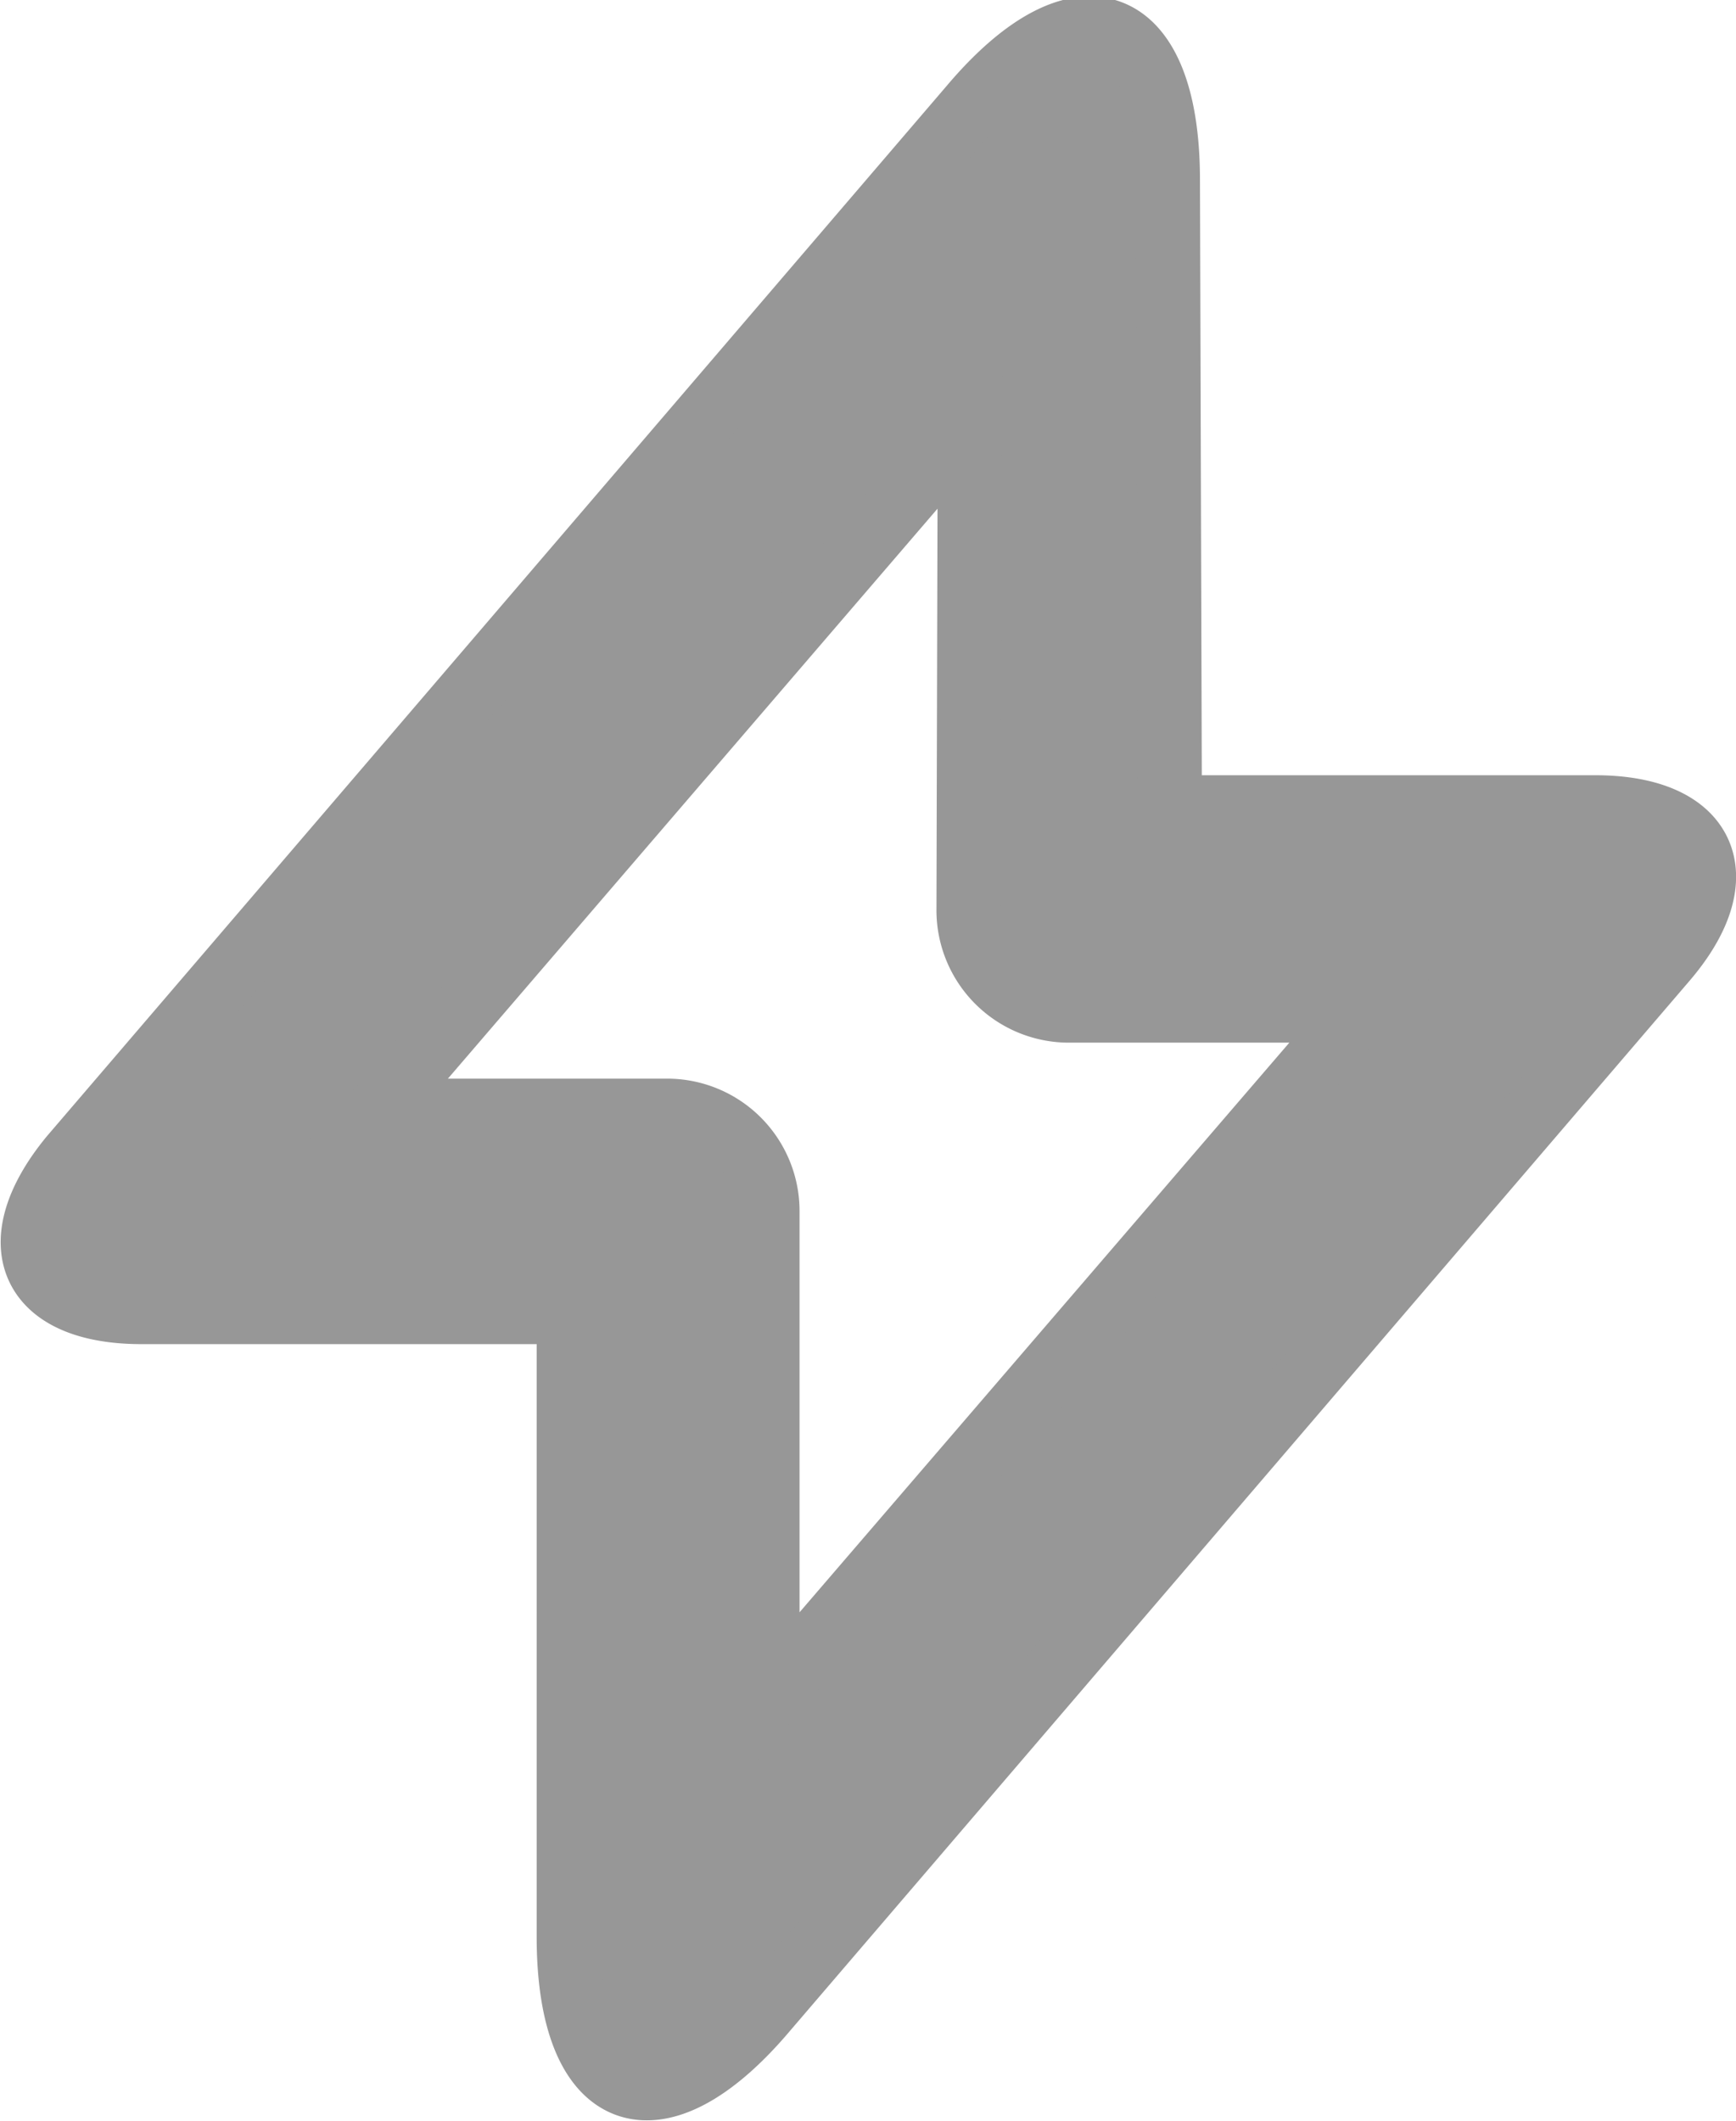
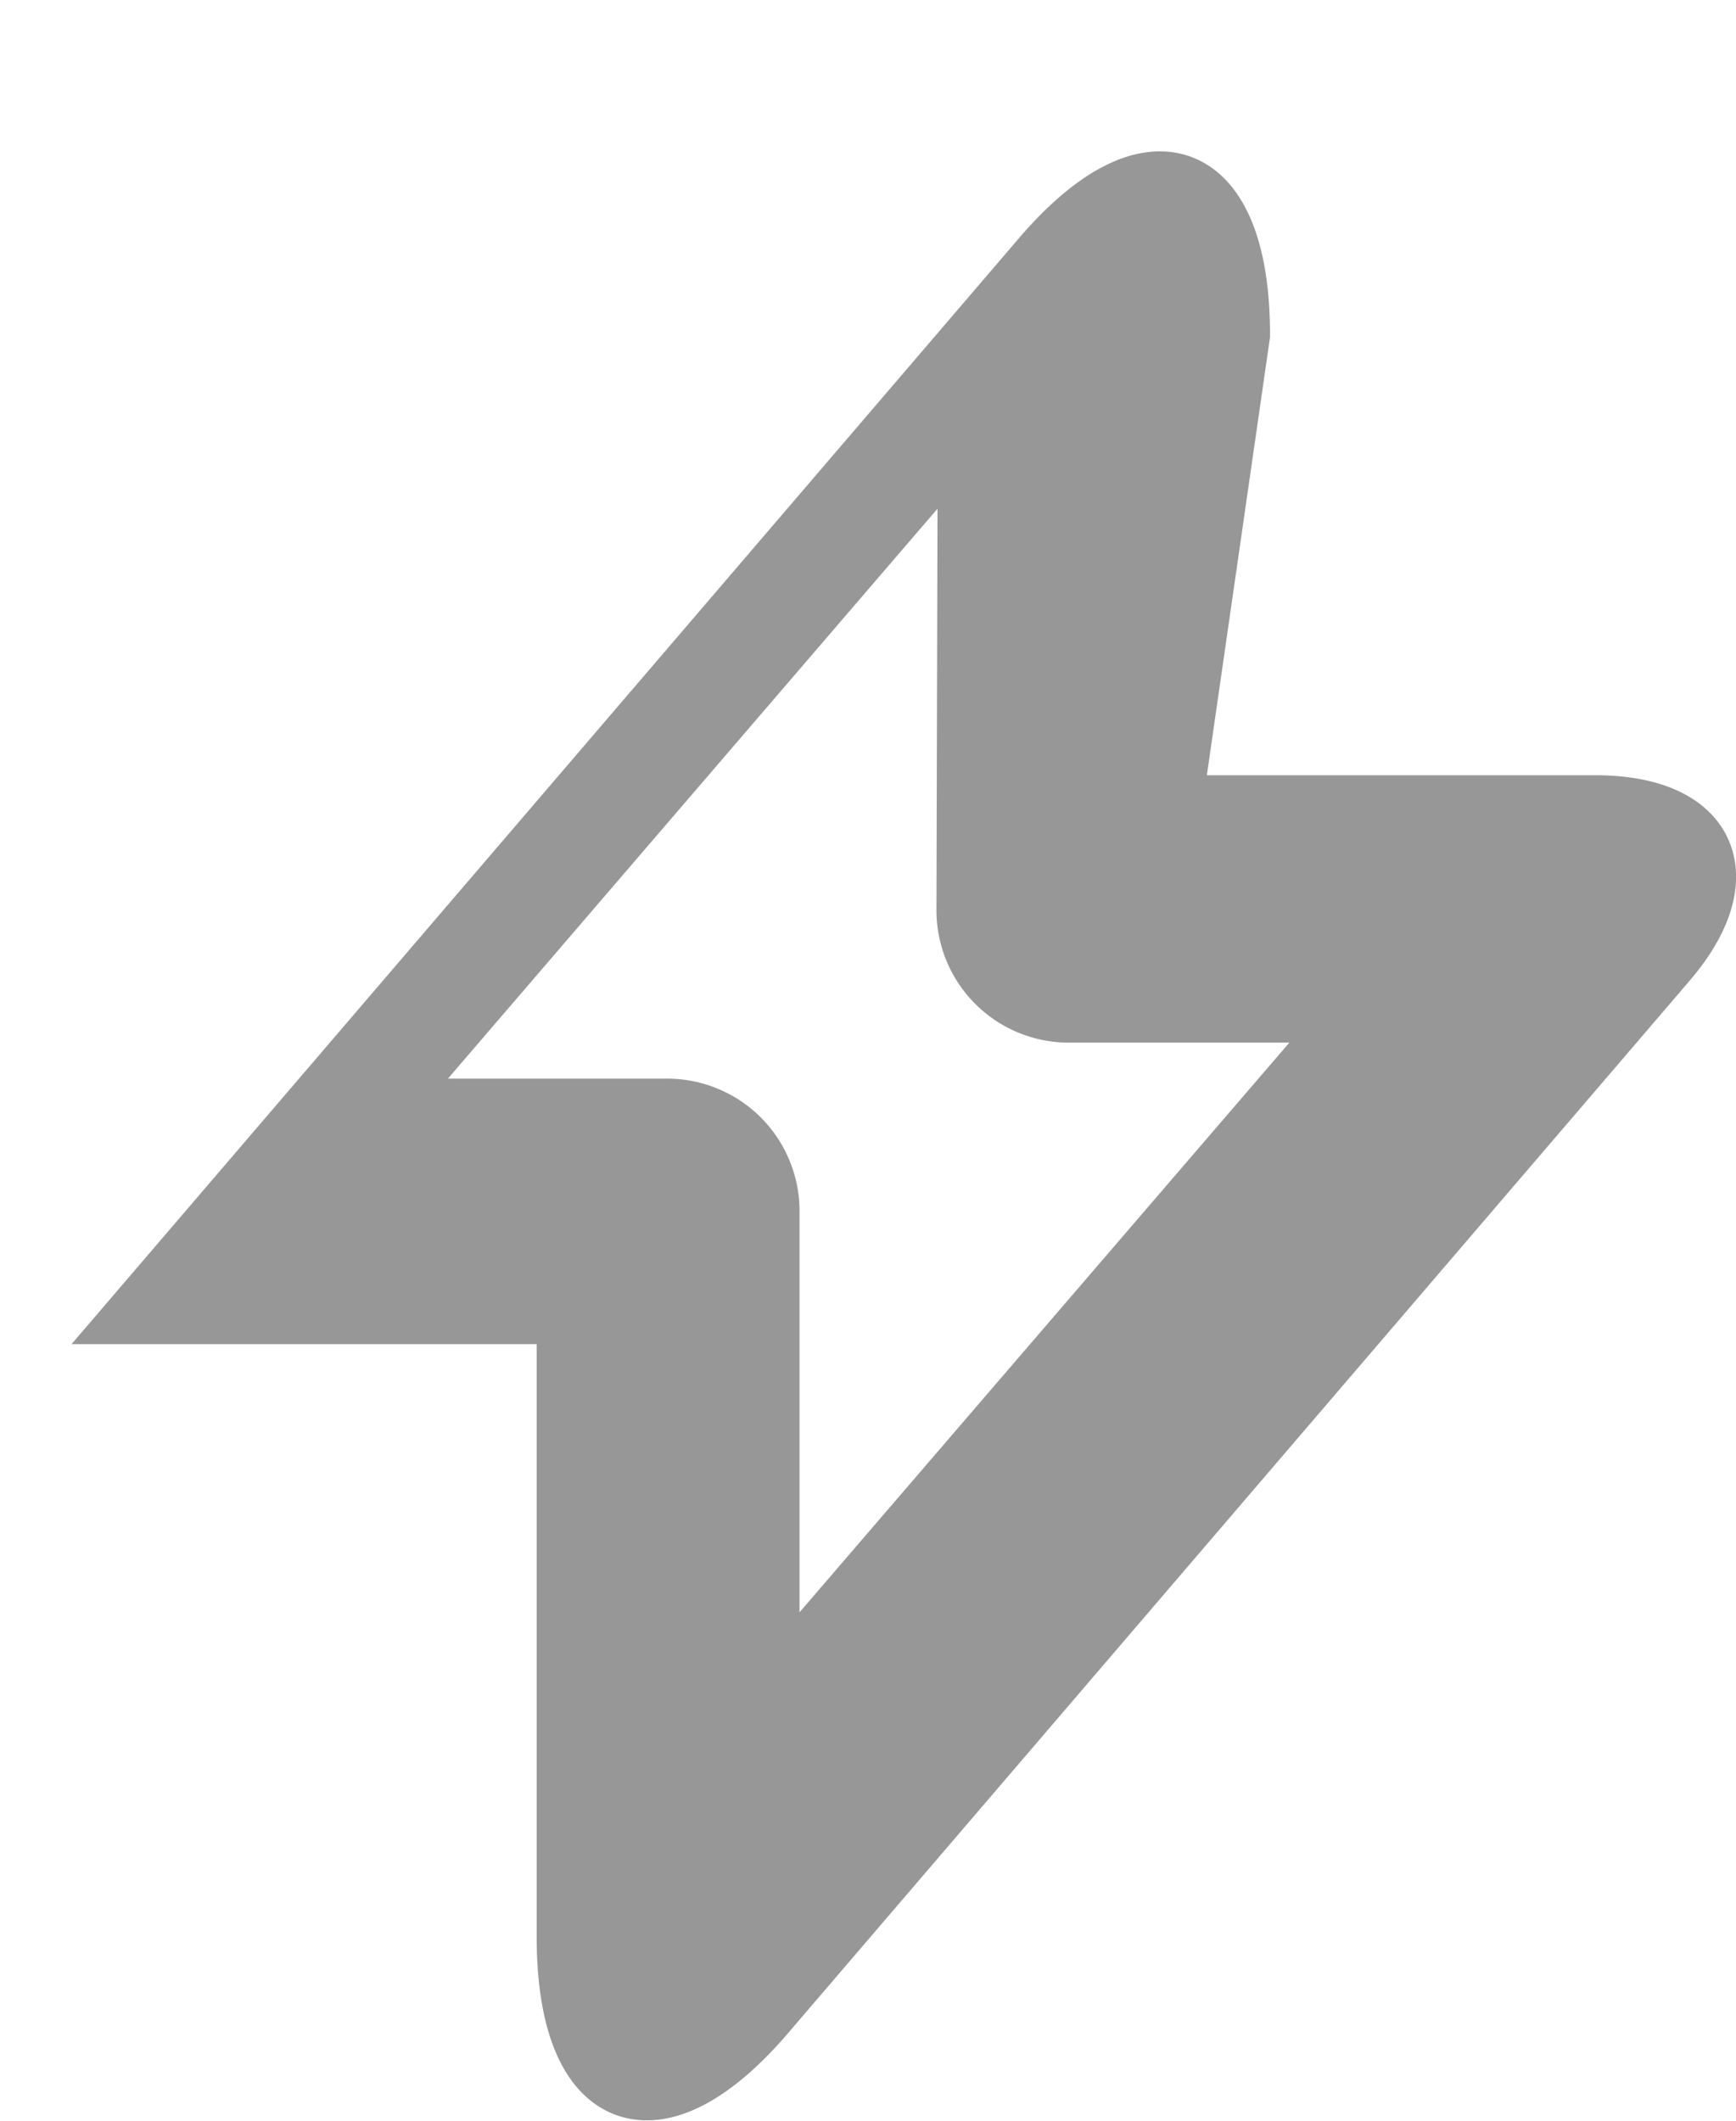
<svg xmlns="http://www.w3.org/2000/svg" viewBox="0 0 27.01 33">
  <defs>
    <style>.cls-1{fill:#979797;stroke:#979797;}</style>
  </defs>
  <title>energyefficient_active</title>
  <g id="Слой_2" data-name="Слой 2">
    <g id="Слой_1-2" data-name="Слой 1">
      <g id="Symbols">
        <g id="icon_energyefficient" data-name="icon/energyefficient">
-           <path class="cls-1" d="M15.09,6.56,5.88,17.28h4.5a1.56,1.56,0,0,1,1.56,1.56v7.59l9.21-10.71H16.64a1.56,1.56,0,0,1-1.57-1.56Zm3.11,6h6.62c1.72,0,2.21,1.06,1.09,2.37l-14,16.34c-1.69,2-3.06,1.47-3.06-1.14V20.41H2.2C.47,20.41,0,19.35,1.11,18l14-16.34c1.69-2,3.06-1.47,3.06,1.14Z" />
+           <path class="cls-1" d="M15.09,6.56,5.88,17.28h4.5a1.56,1.56,0,0,1,1.56,1.56v7.59l9.21-10.71H16.64a1.56,1.56,0,0,1-1.57-1.56Zm3.11,6h6.62c1.72,0,2.21,1.06,1.09,2.37l-14,16.34c-1.69,2-3.06,1.47-3.06-1.14V20.41H2.2l14-16.34c1.69-2,3.06-1.47,3.06,1.14Z" />
        </g>
      </g>
    </g>
  </g>
</svg>